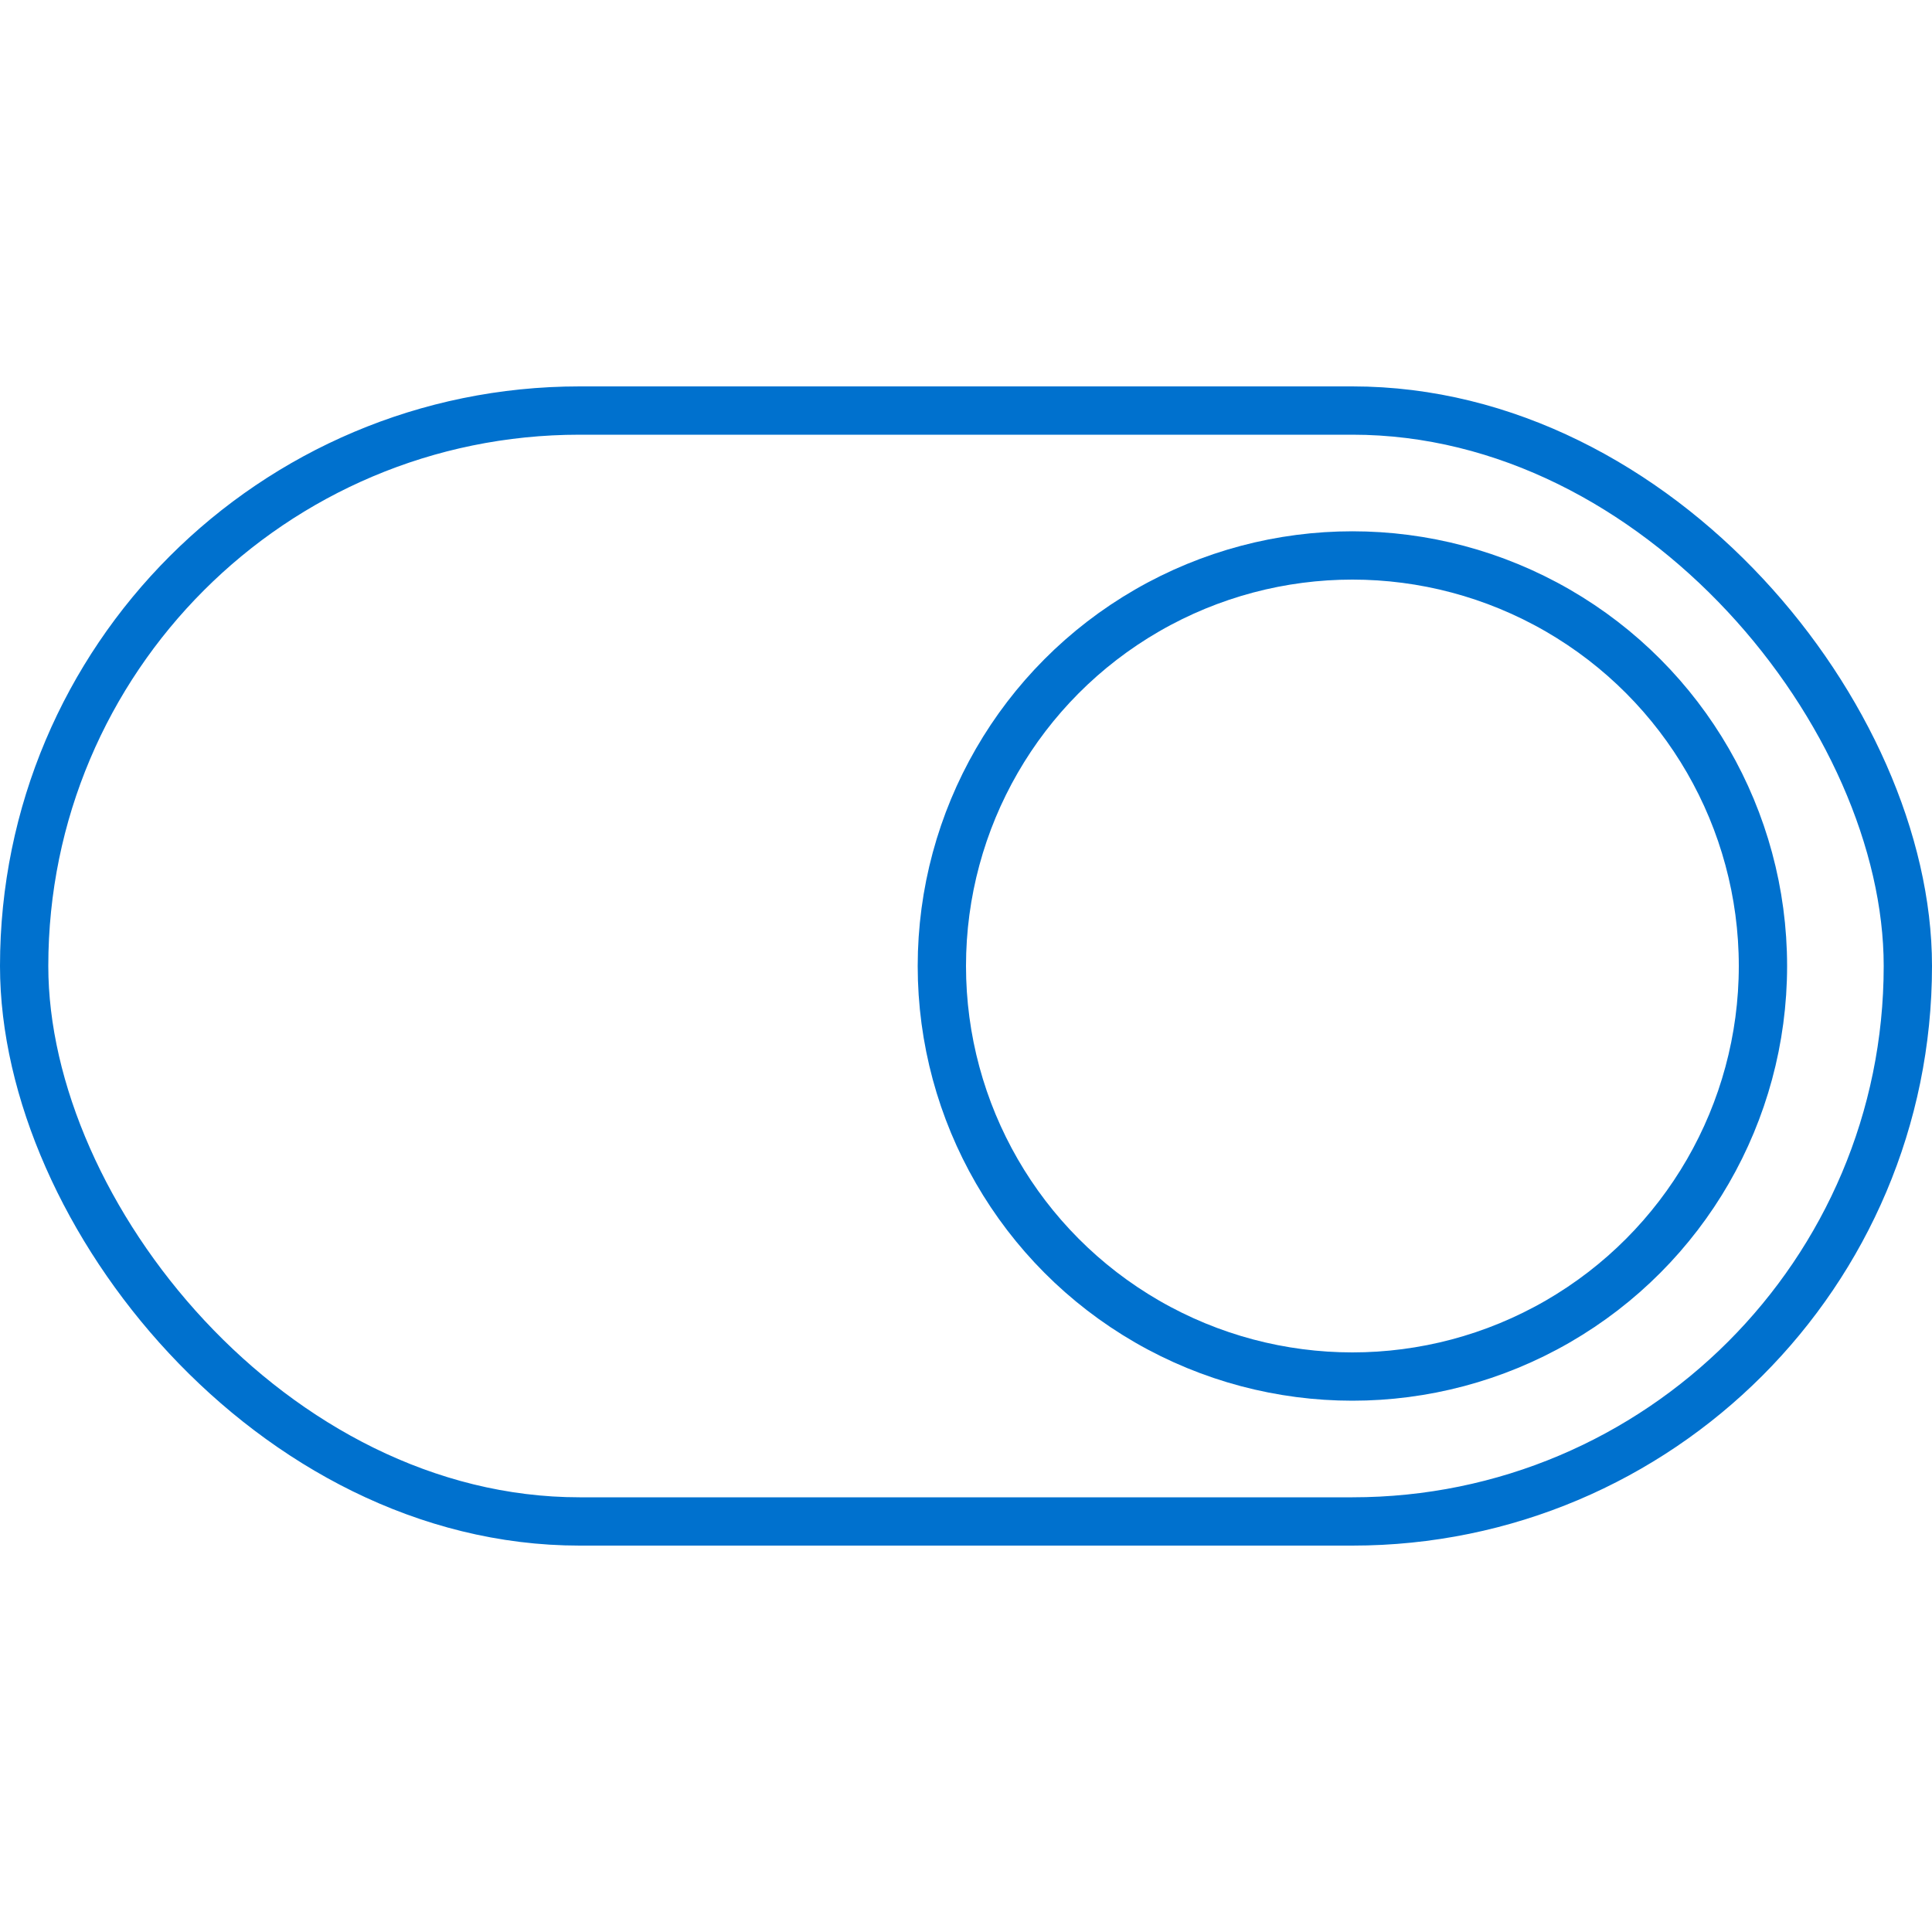
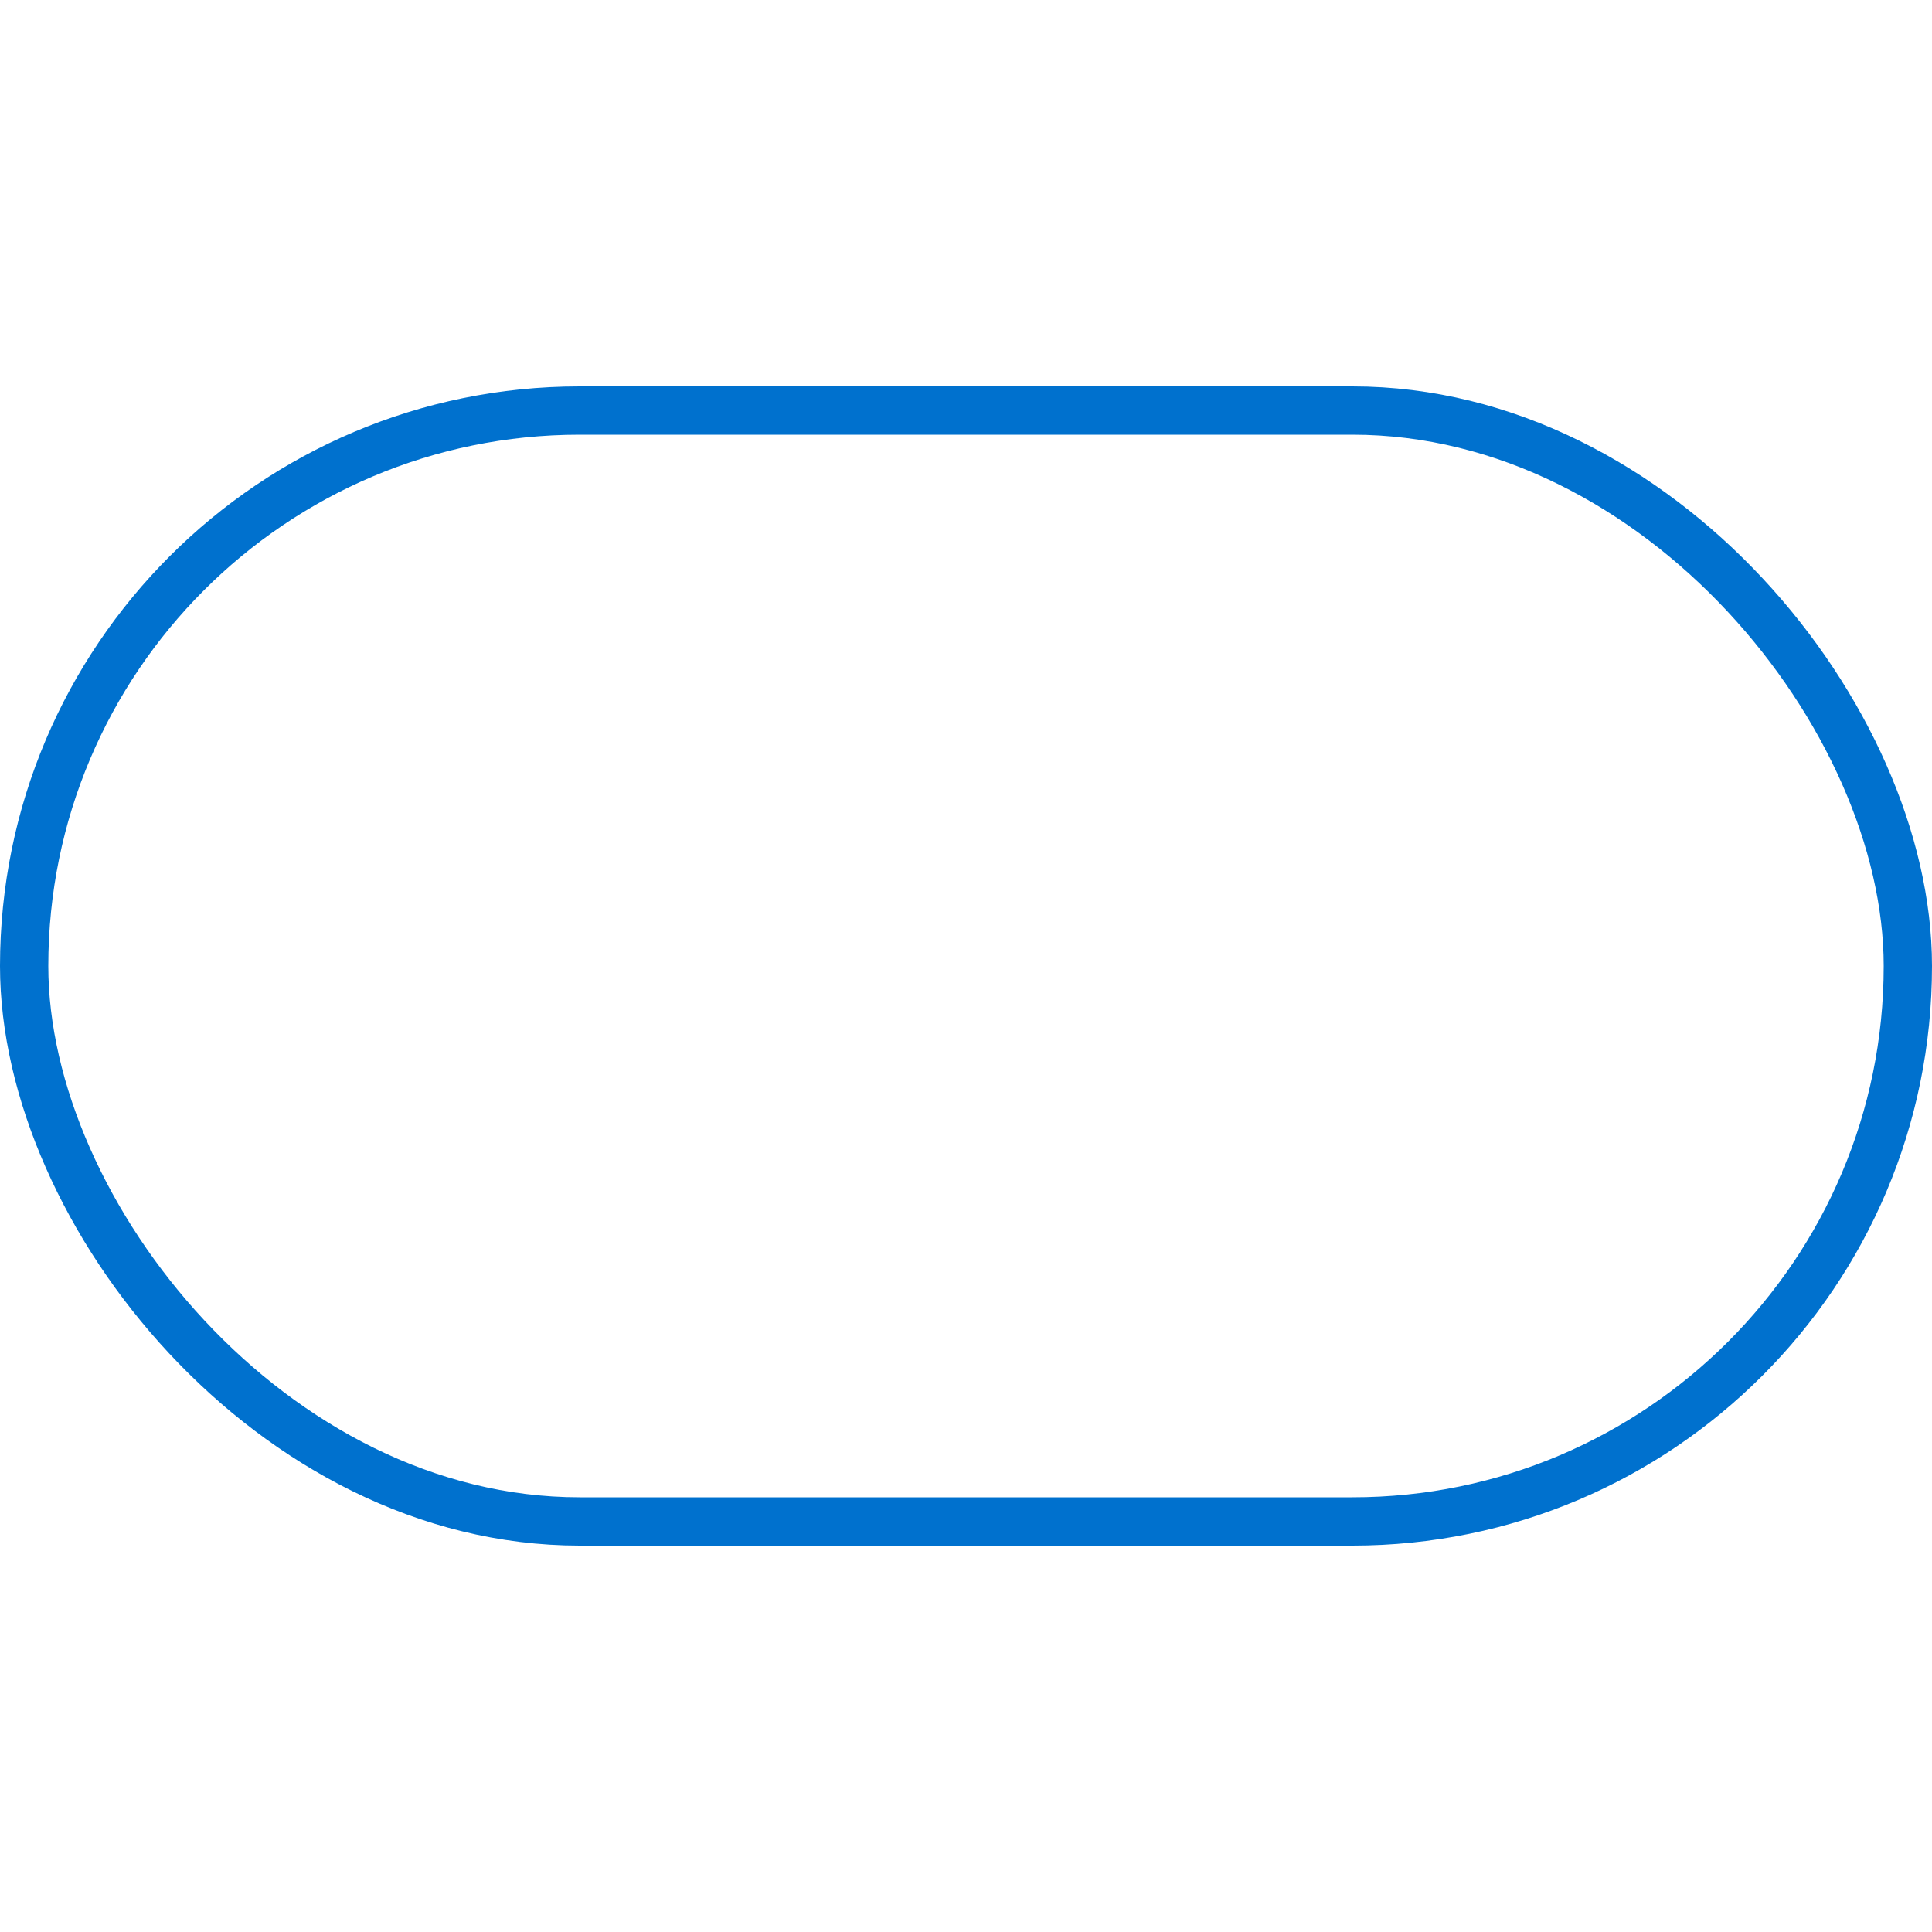
<svg xmlns="http://www.w3.org/2000/svg" width="40" height="40" viewBox="0 0 40 40" fill="none">
-   <circle cx="28" cy="20" r="8.5" stroke="#0071CE" />
  <rect x="0.5" y="8.5" width="39" height="23" rx="11.5" stroke="#0071CE" />
</svg>